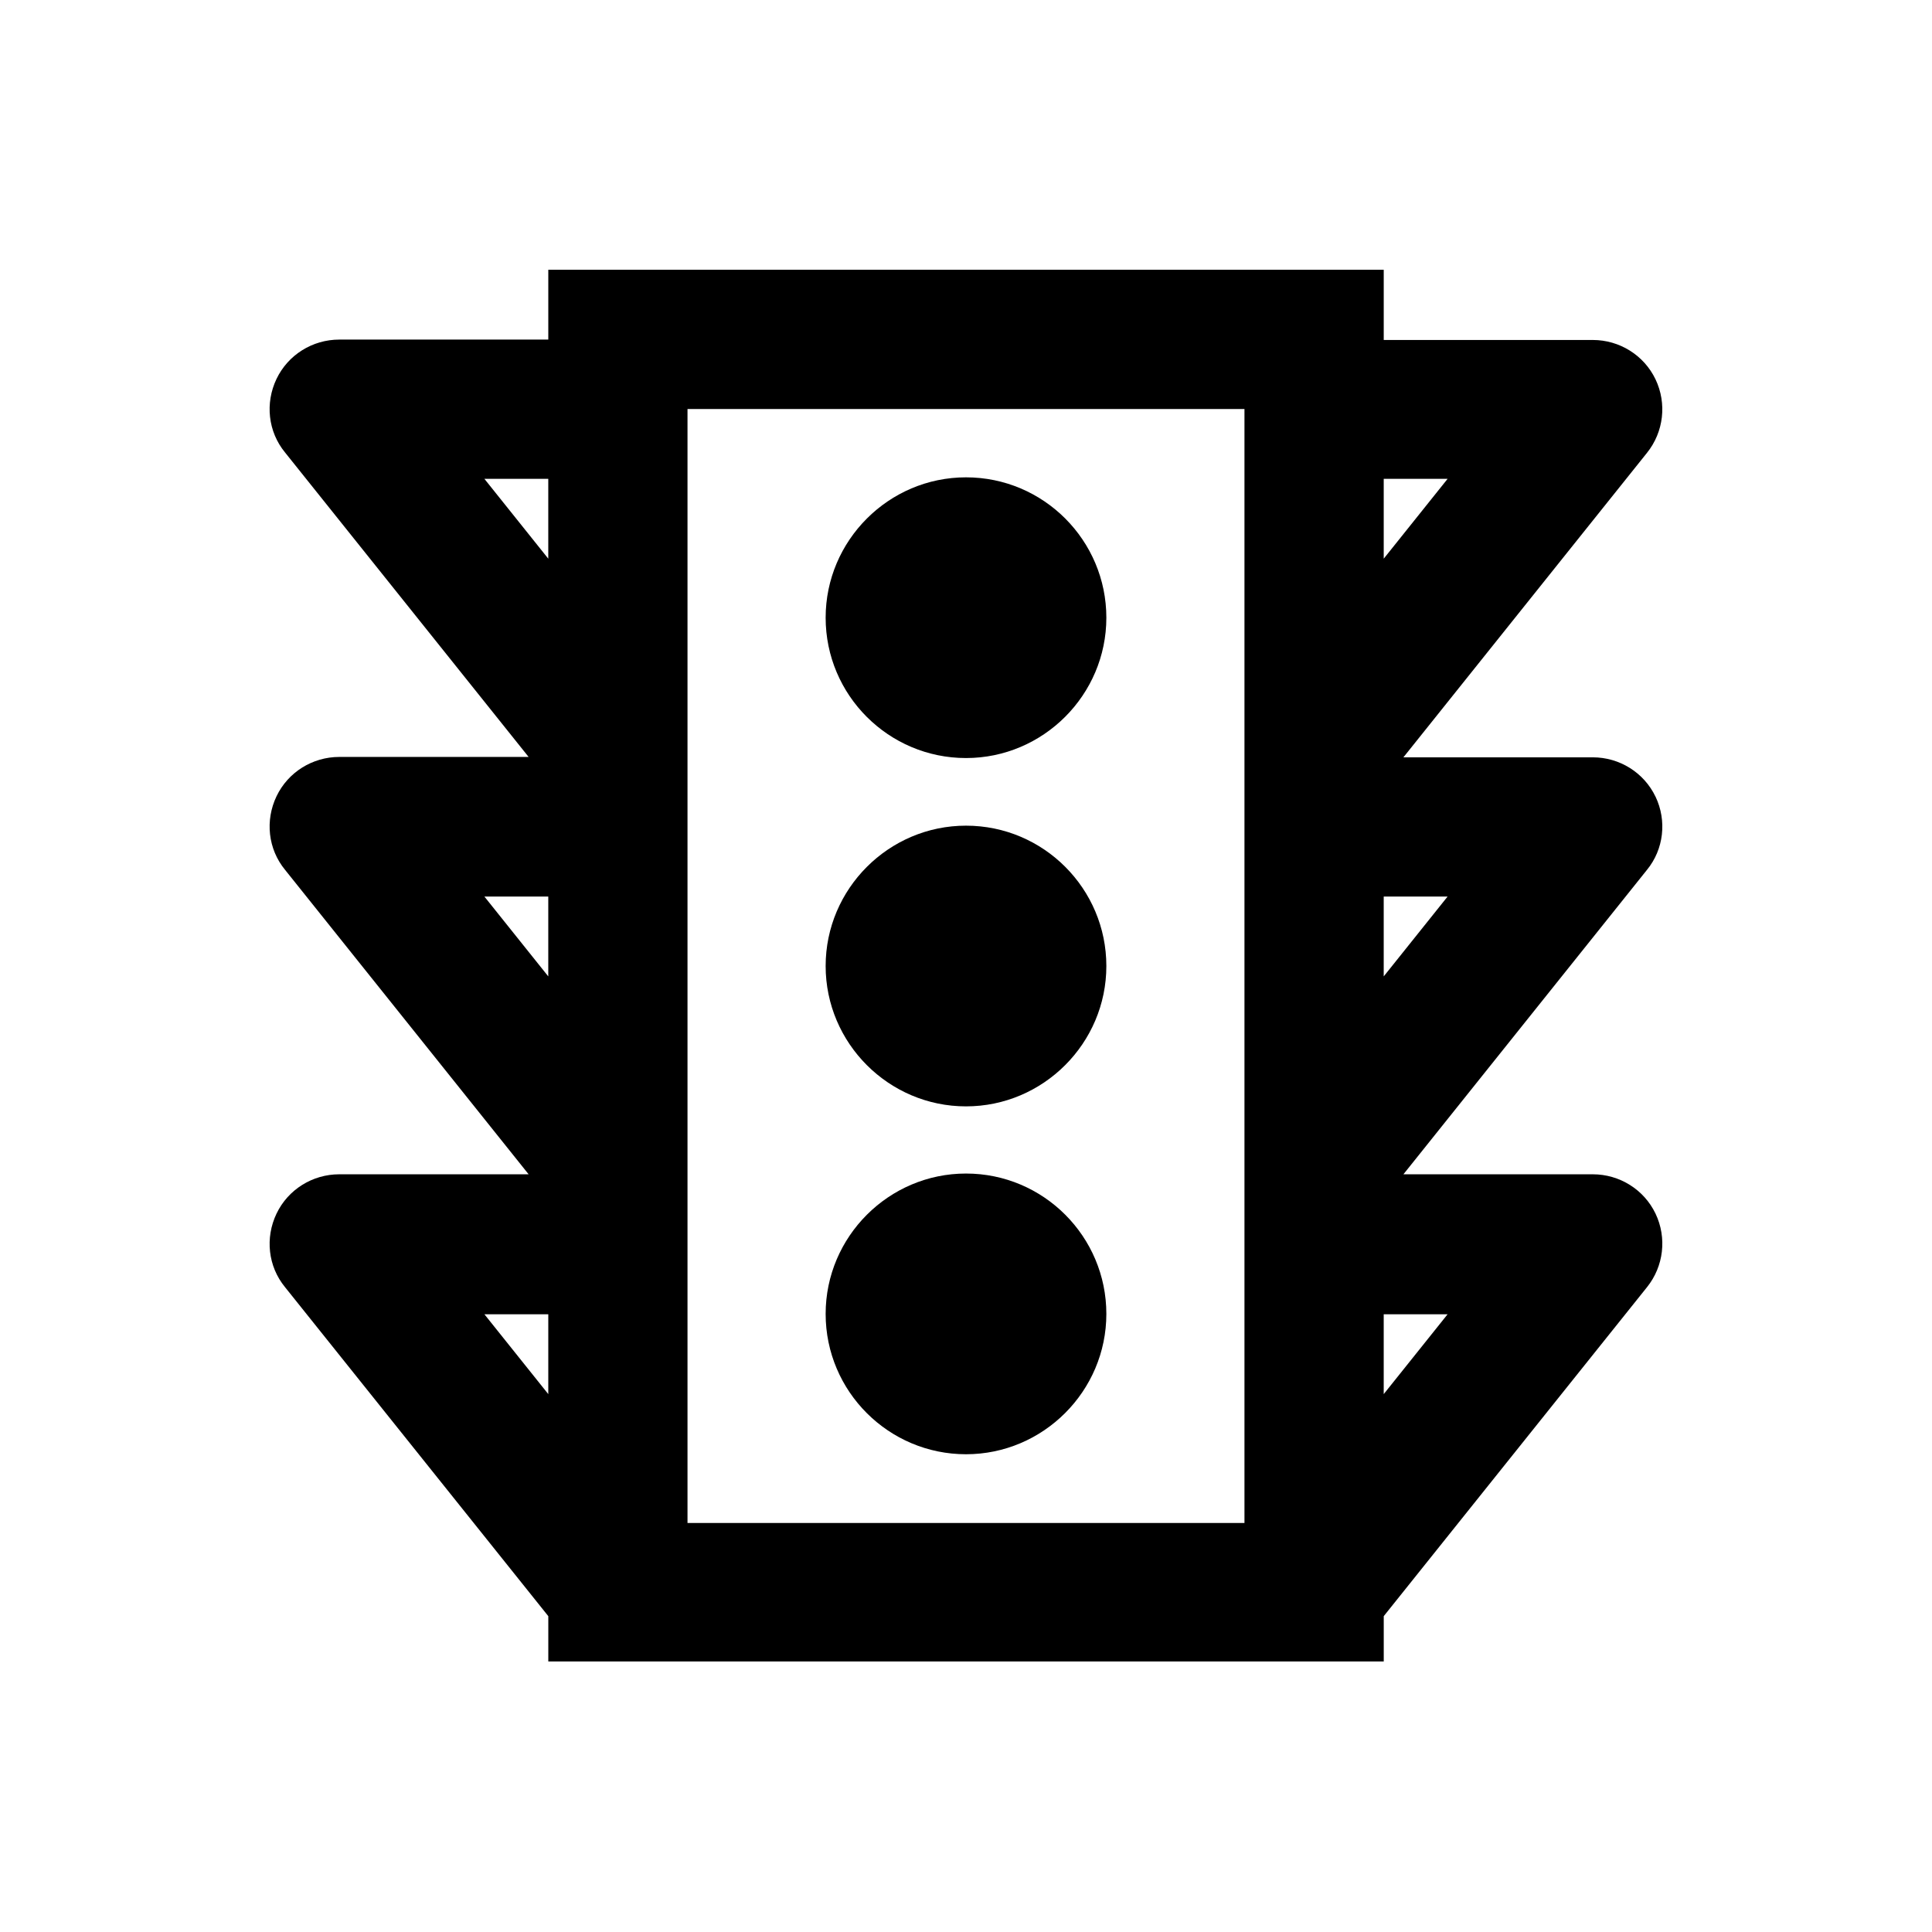
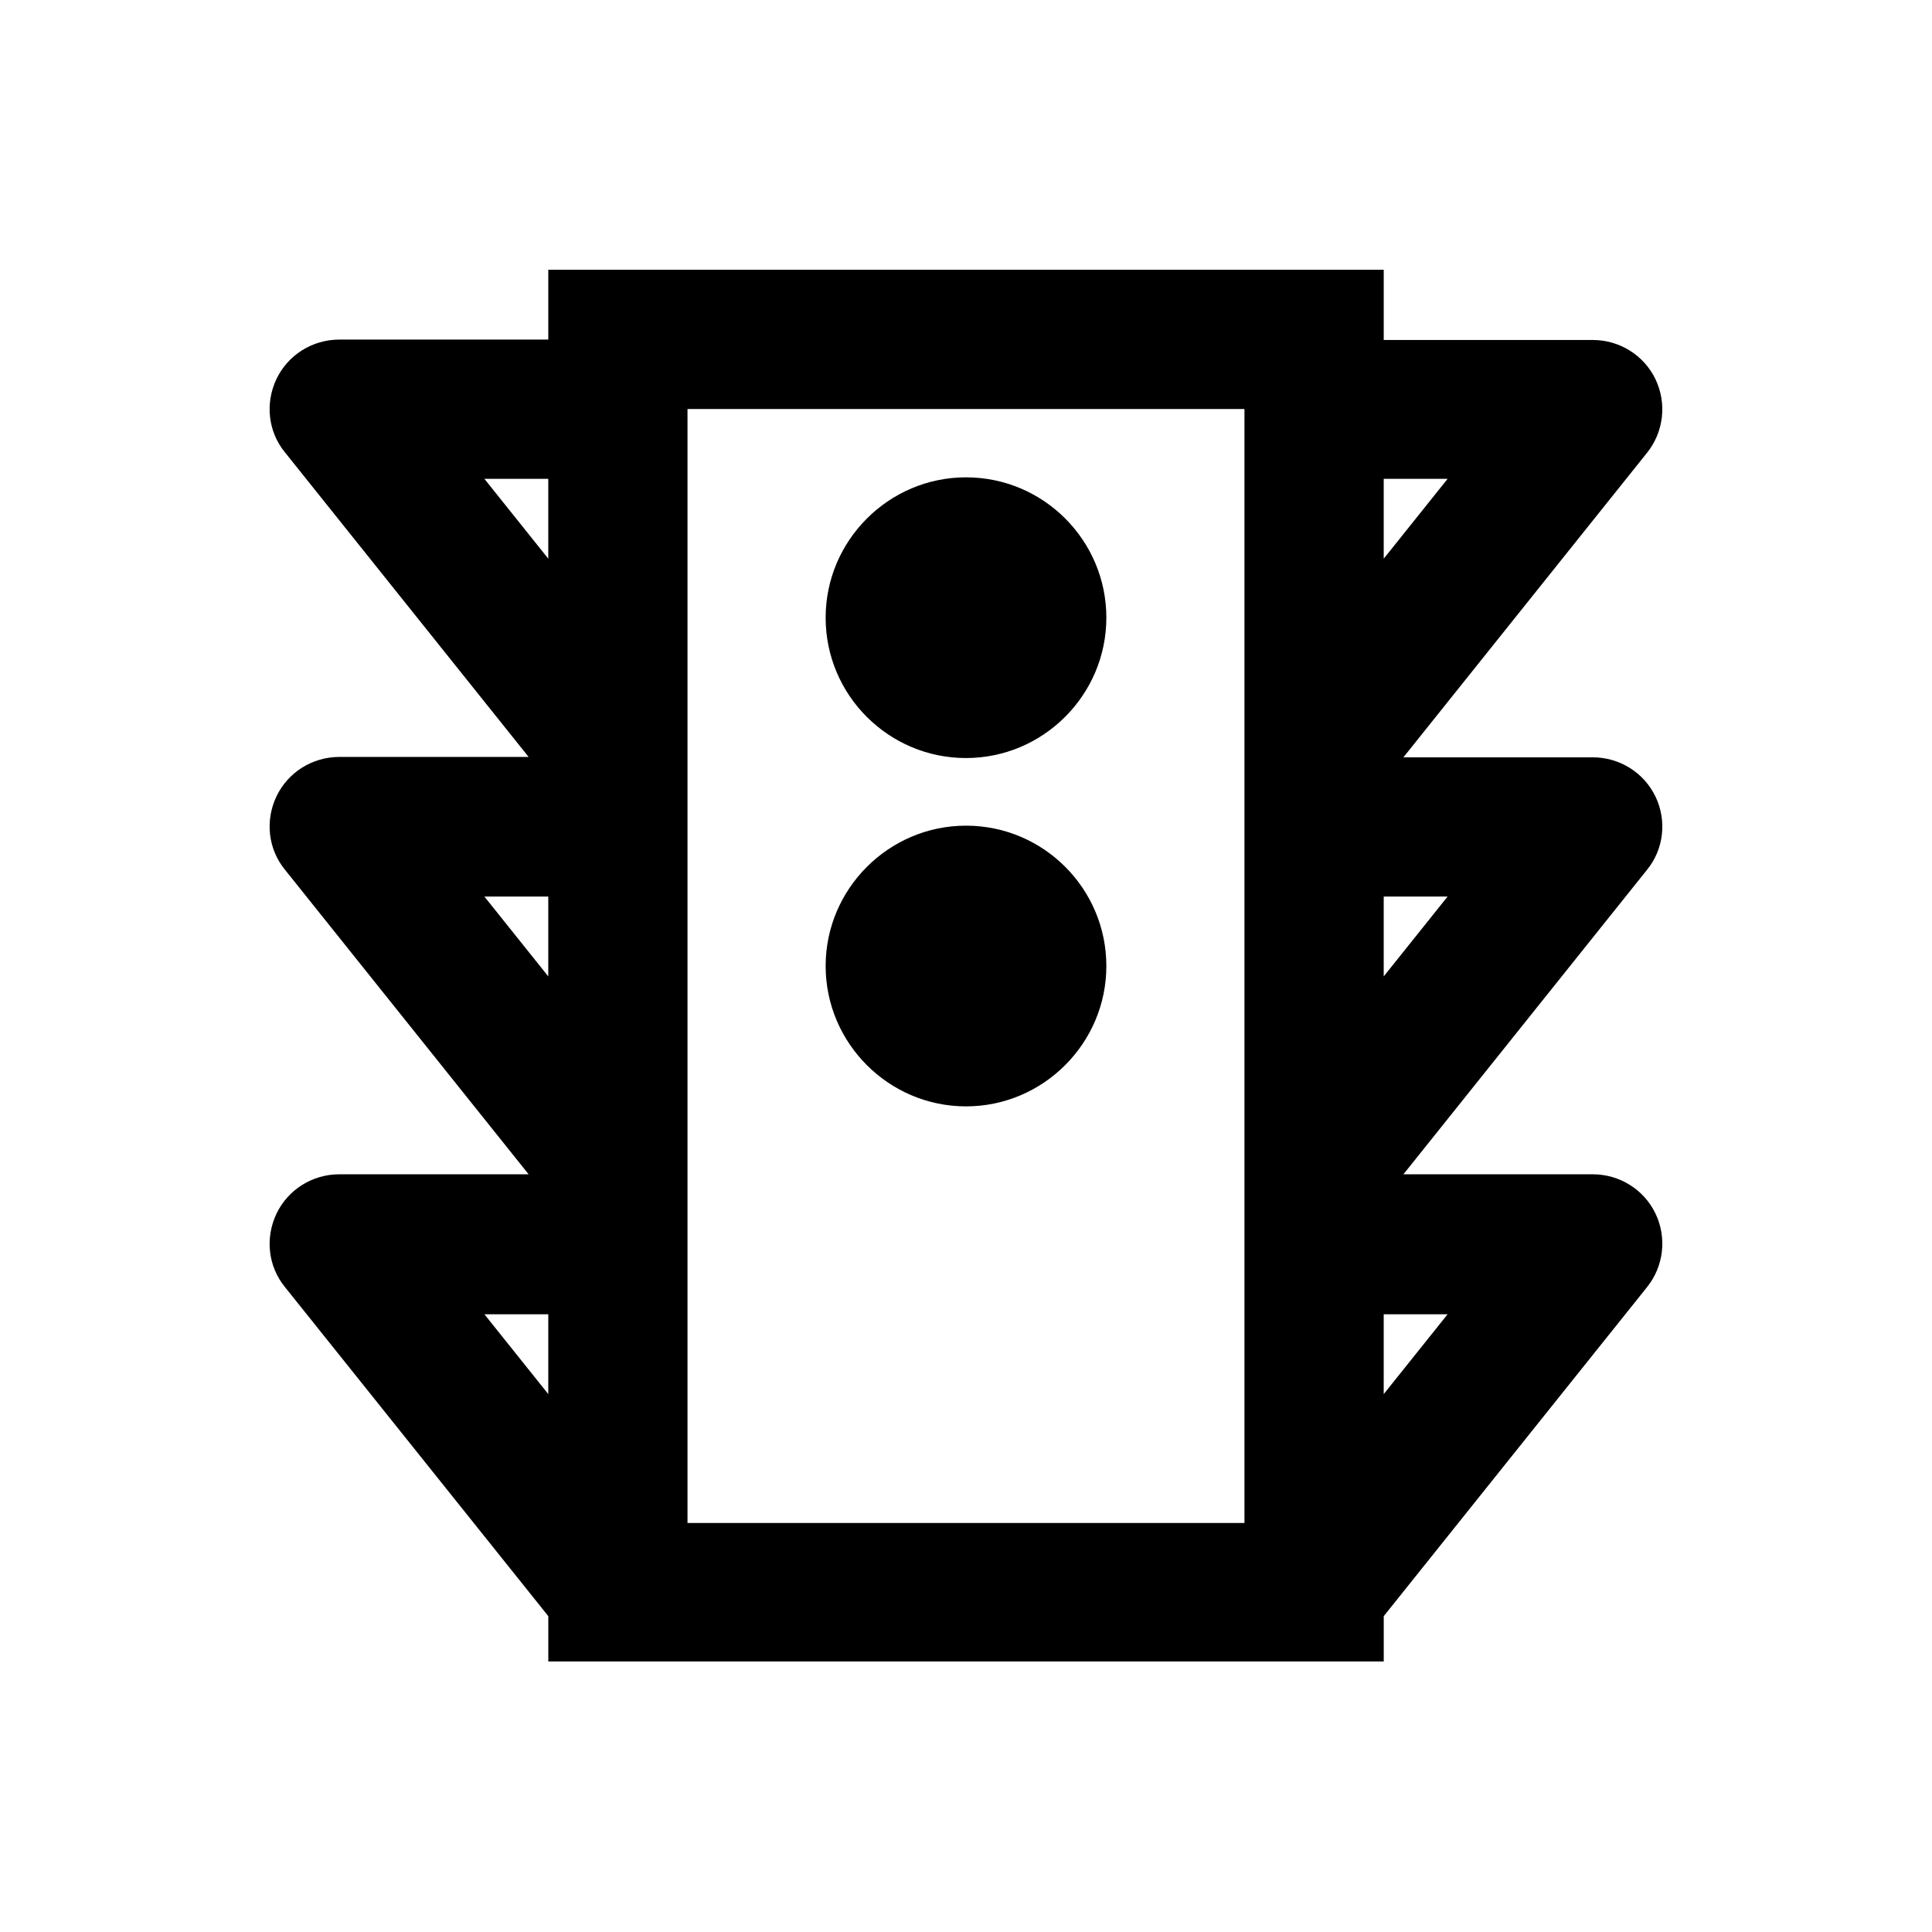
<svg xmlns="http://www.w3.org/2000/svg" fill="#000000" width="800px" height="800px" version="1.1" viewBox="144 144 512 512">
  <g>
    <path d="m582.73 355.13c-3.051-6.394-9.543-10.43-16.629-10.43h-50.184l64.551-80.688c4.43-5.512 5.312-13.086 2.262-19.484-3.051-6.394-9.543-10.43-16.629-10.43h-55.398v-18.602h-221.4v18.5h-55.398c-7.086 0-13.578 4.035-16.629 10.43s-2.262 13.973 2.262 19.484l64.551 80.688h-50.184c-7.086 0-13.578 4.035-16.629 10.43-3.051 6.394-2.262 13.973 2.262 19.484l64.551 80.688h-50.184c-7.086 0-13.578 4.035-16.629 10.43-3.051 6.394-2.262 13.973 2.262 19.484l69.766 87.184v12.004h221.4v-12.004l69.766-87.184c4.43-5.512 5.312-13.086 2.262-19.484-3.051-6.394-9.543-10.43-16.629-10.43h-50.184l64.551-80.688c4.43-5.41 5.312-12.988 2.262-19.383zm-55.102-84.23-16.926 21.156v-21.156zm-238.33 0v21.156l-16.926-21.156zm0 110.7v21.156l-16.926-21.156zm-16.922 110.7h16.926v21.156zm201.42 55.301h-147.6v-295.2h147.6zm36.902-34.145v-21.156h16.926zm0-110.7v-21.156h16.926z" />
    <path d="m400 344.89c20.469 0 37.195-16.727 37.195-37.195s-16.629-37.195-37.195-37.195c-20.469 0-37.195 16.727-37.195 37.195 0 20.566 16.727 37.195 37.195 37.195z" />
    <path d="m400 437.2c20.469 0 37.195-16.727 37.195-37.195s-16.629-37.195-37.195-37.195c-20.469 0-37.195 16.727-37.195 37.195 0 20.465 16.727 37.195 37.195 37.195z" />
-     <path d="m400 529.39c20.469 0 37.195-16.727 37.195-37.195s-16.629-37.195-37.195-37.195c-20.469 0-37.195 16.727-37.195 37.195 0 20.566 16.727 37.195 37.195 37.195z" />
  </g>
</svg>